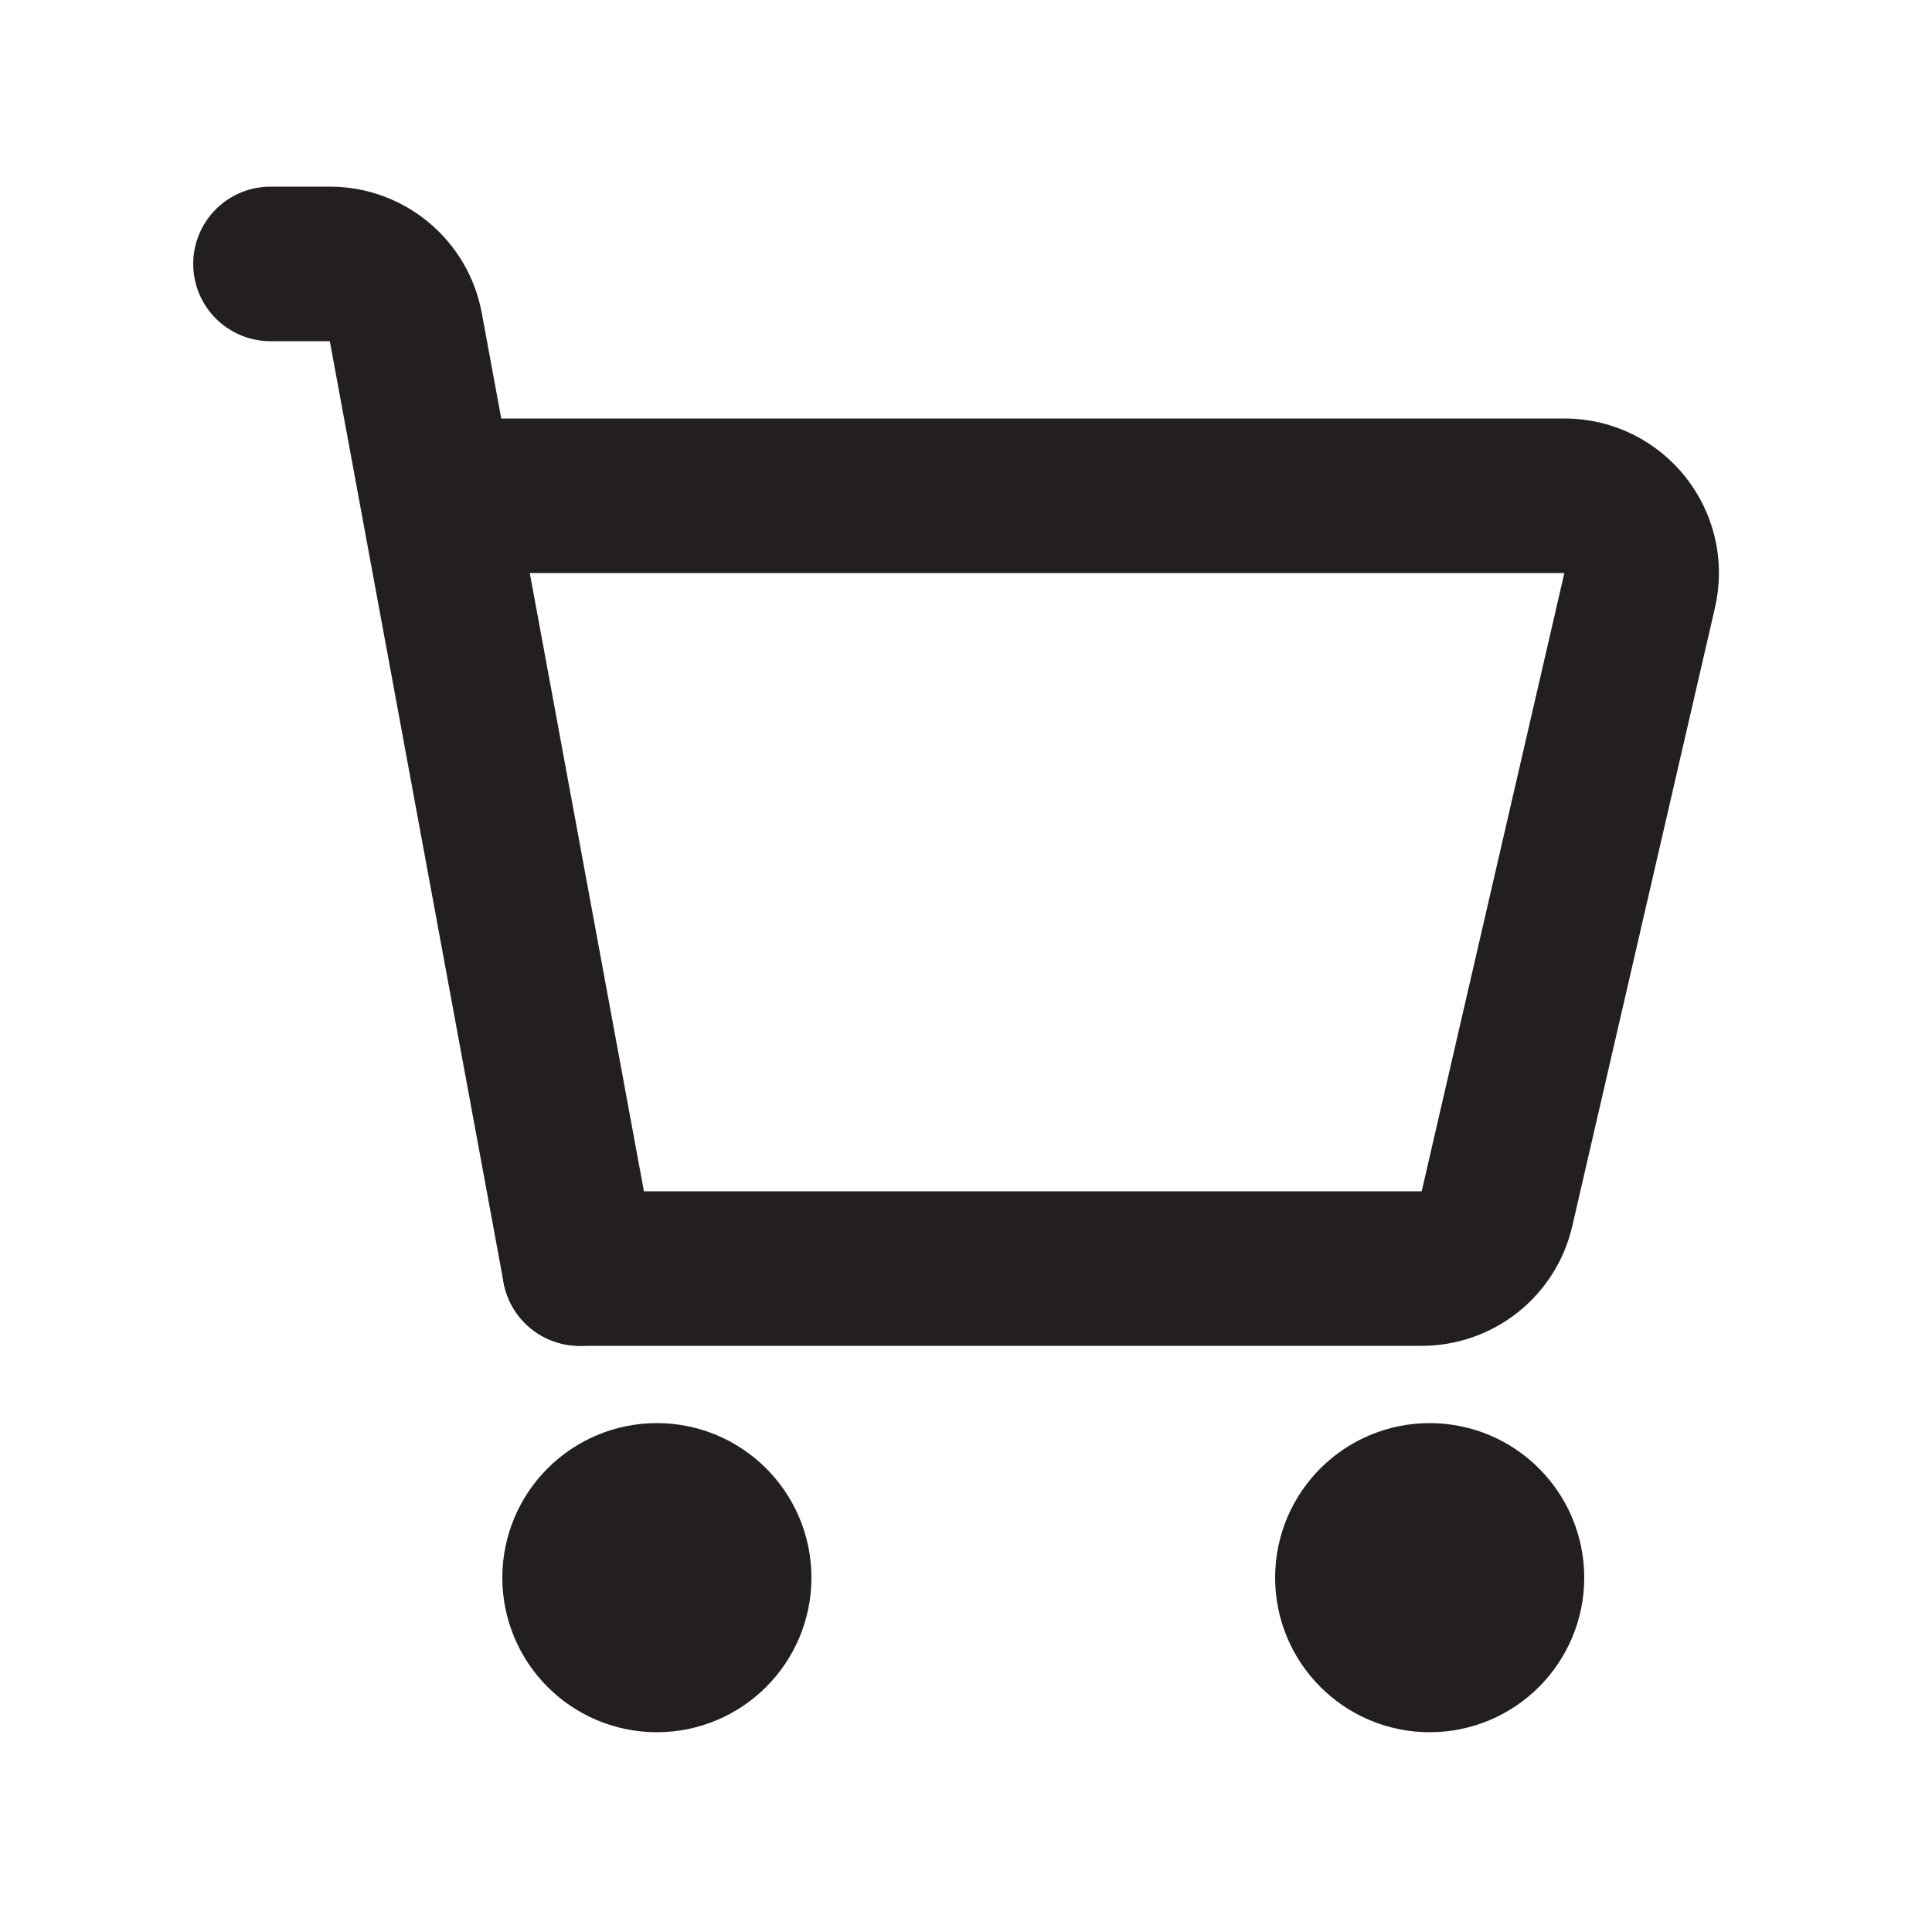
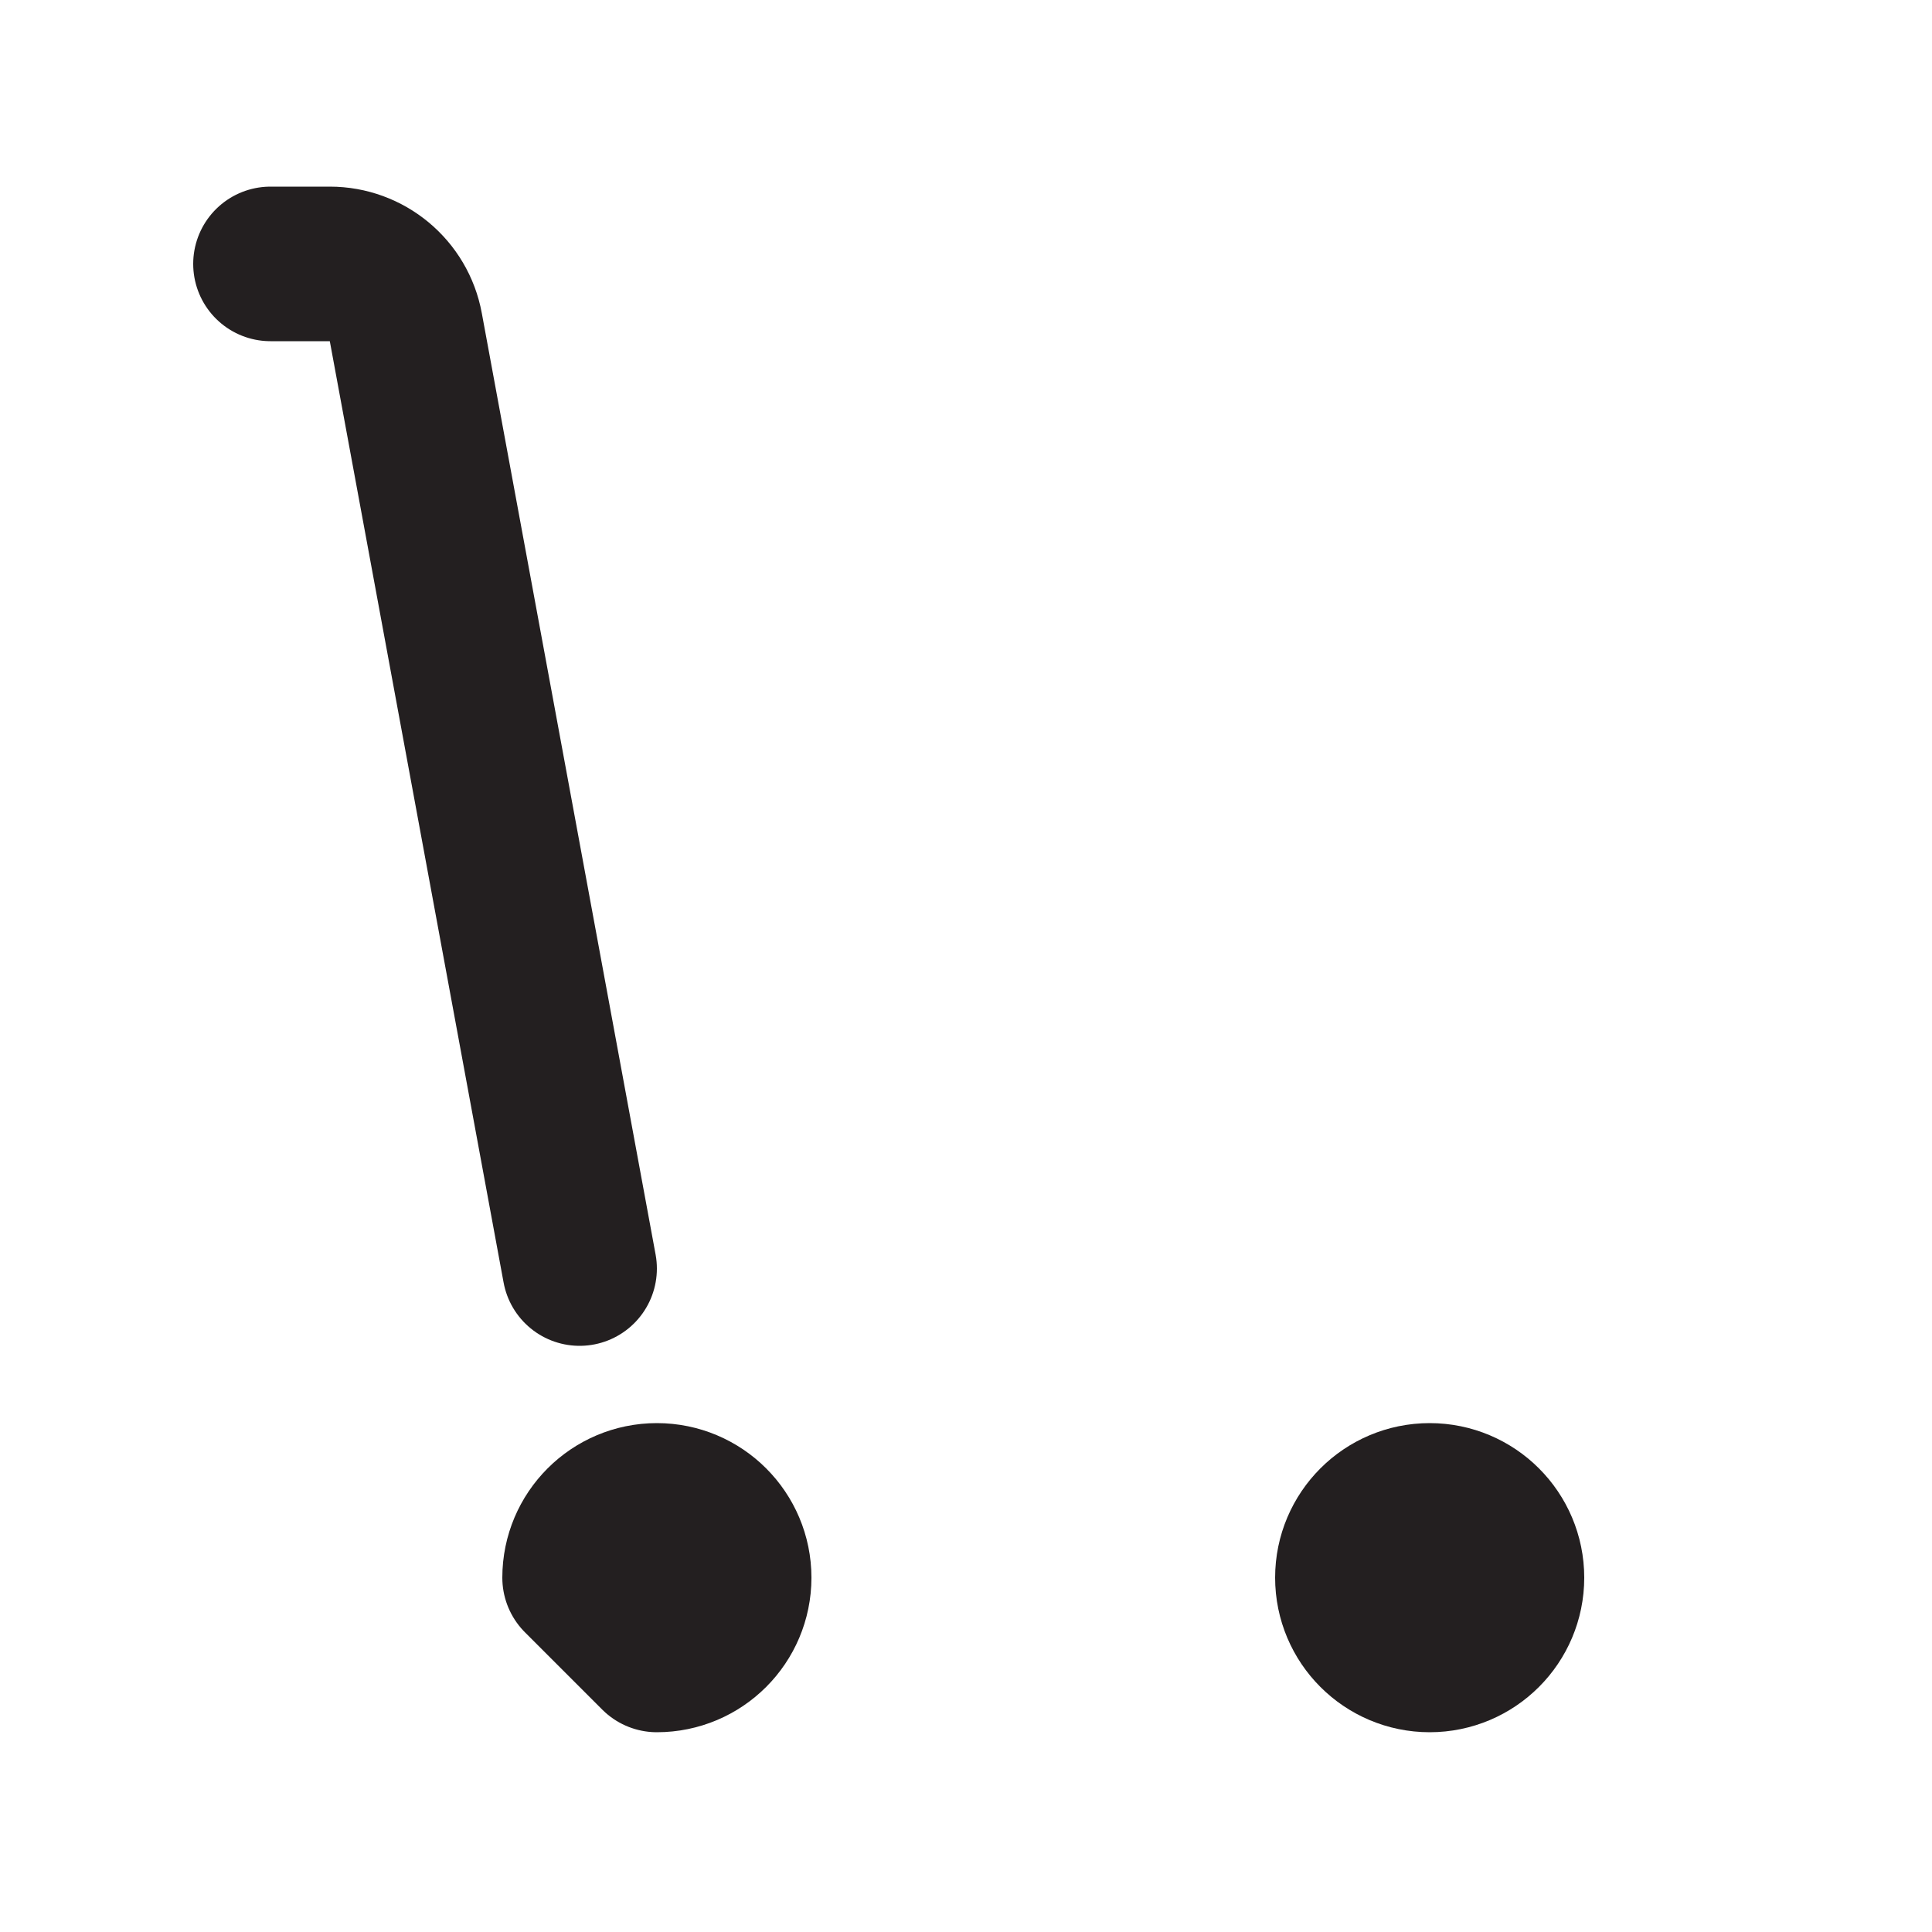
<svg xmlns="http://www.w3.org/2000/svg" width="25" height="25" viewBox="0 0 25 25" fill="none">
  <path d="M17.5 20.415C17.5 19.863 17.948 19.415 18.5 19.415C19.052 19.415 19.5 19.863 19.5 20.415C19.5 20.967 19.052 21.415 18.5 21.415C17.948 21.415 17.5 20.967 17.5 20.415Z" stroke="#231F20" stroke-width="2" stroke-linecap="round" stroke-linejoin="round" />
-   <path d="M7.5 20.415C7.5 19.863 7.948 19.415 8.5 19.415C9.052 19.415 9.5 19.863 9.5 20.415C9.5 20.967 9.052 21.415 8.5 21.415C7.948 21.415 7.5 20.967 7.5 20.415Z" stroke="#231F20" stroke-width="2" stroke-linecap="round" stroke-linejoin="round" />
+   <path d="M7.5 20.415C7.5 19.863 7.948 19.415 8.5 19.415C9.052 19.415 9.5 19.863 9.5 20.415C9.5 20.967 9.052 21.415 8.5 21.415Z" stroke="#231F20" stroke-width="2" stroke-linecap="round" stroke-linejoin="round" />
  <path d="M3.5 3.415H4.268C4.75 3.415 5.164 3.759 5.251 4.233L7.5 16.415" stroke="#231F20" stroke-width="2" stroke-linecap="round" stroke-linejoin="round" />
-   <path d="M6 6.415H20.243C20.886 6.415 21.362 7.013 21.217 7.64L19.371 15.64C19.267 16.094 18.863 16.415 18.397 16.415H7.5" stroke="#231F20" stroke-width="2" stroke-linecap="round" stroke-linejoin="round" />
</svg>